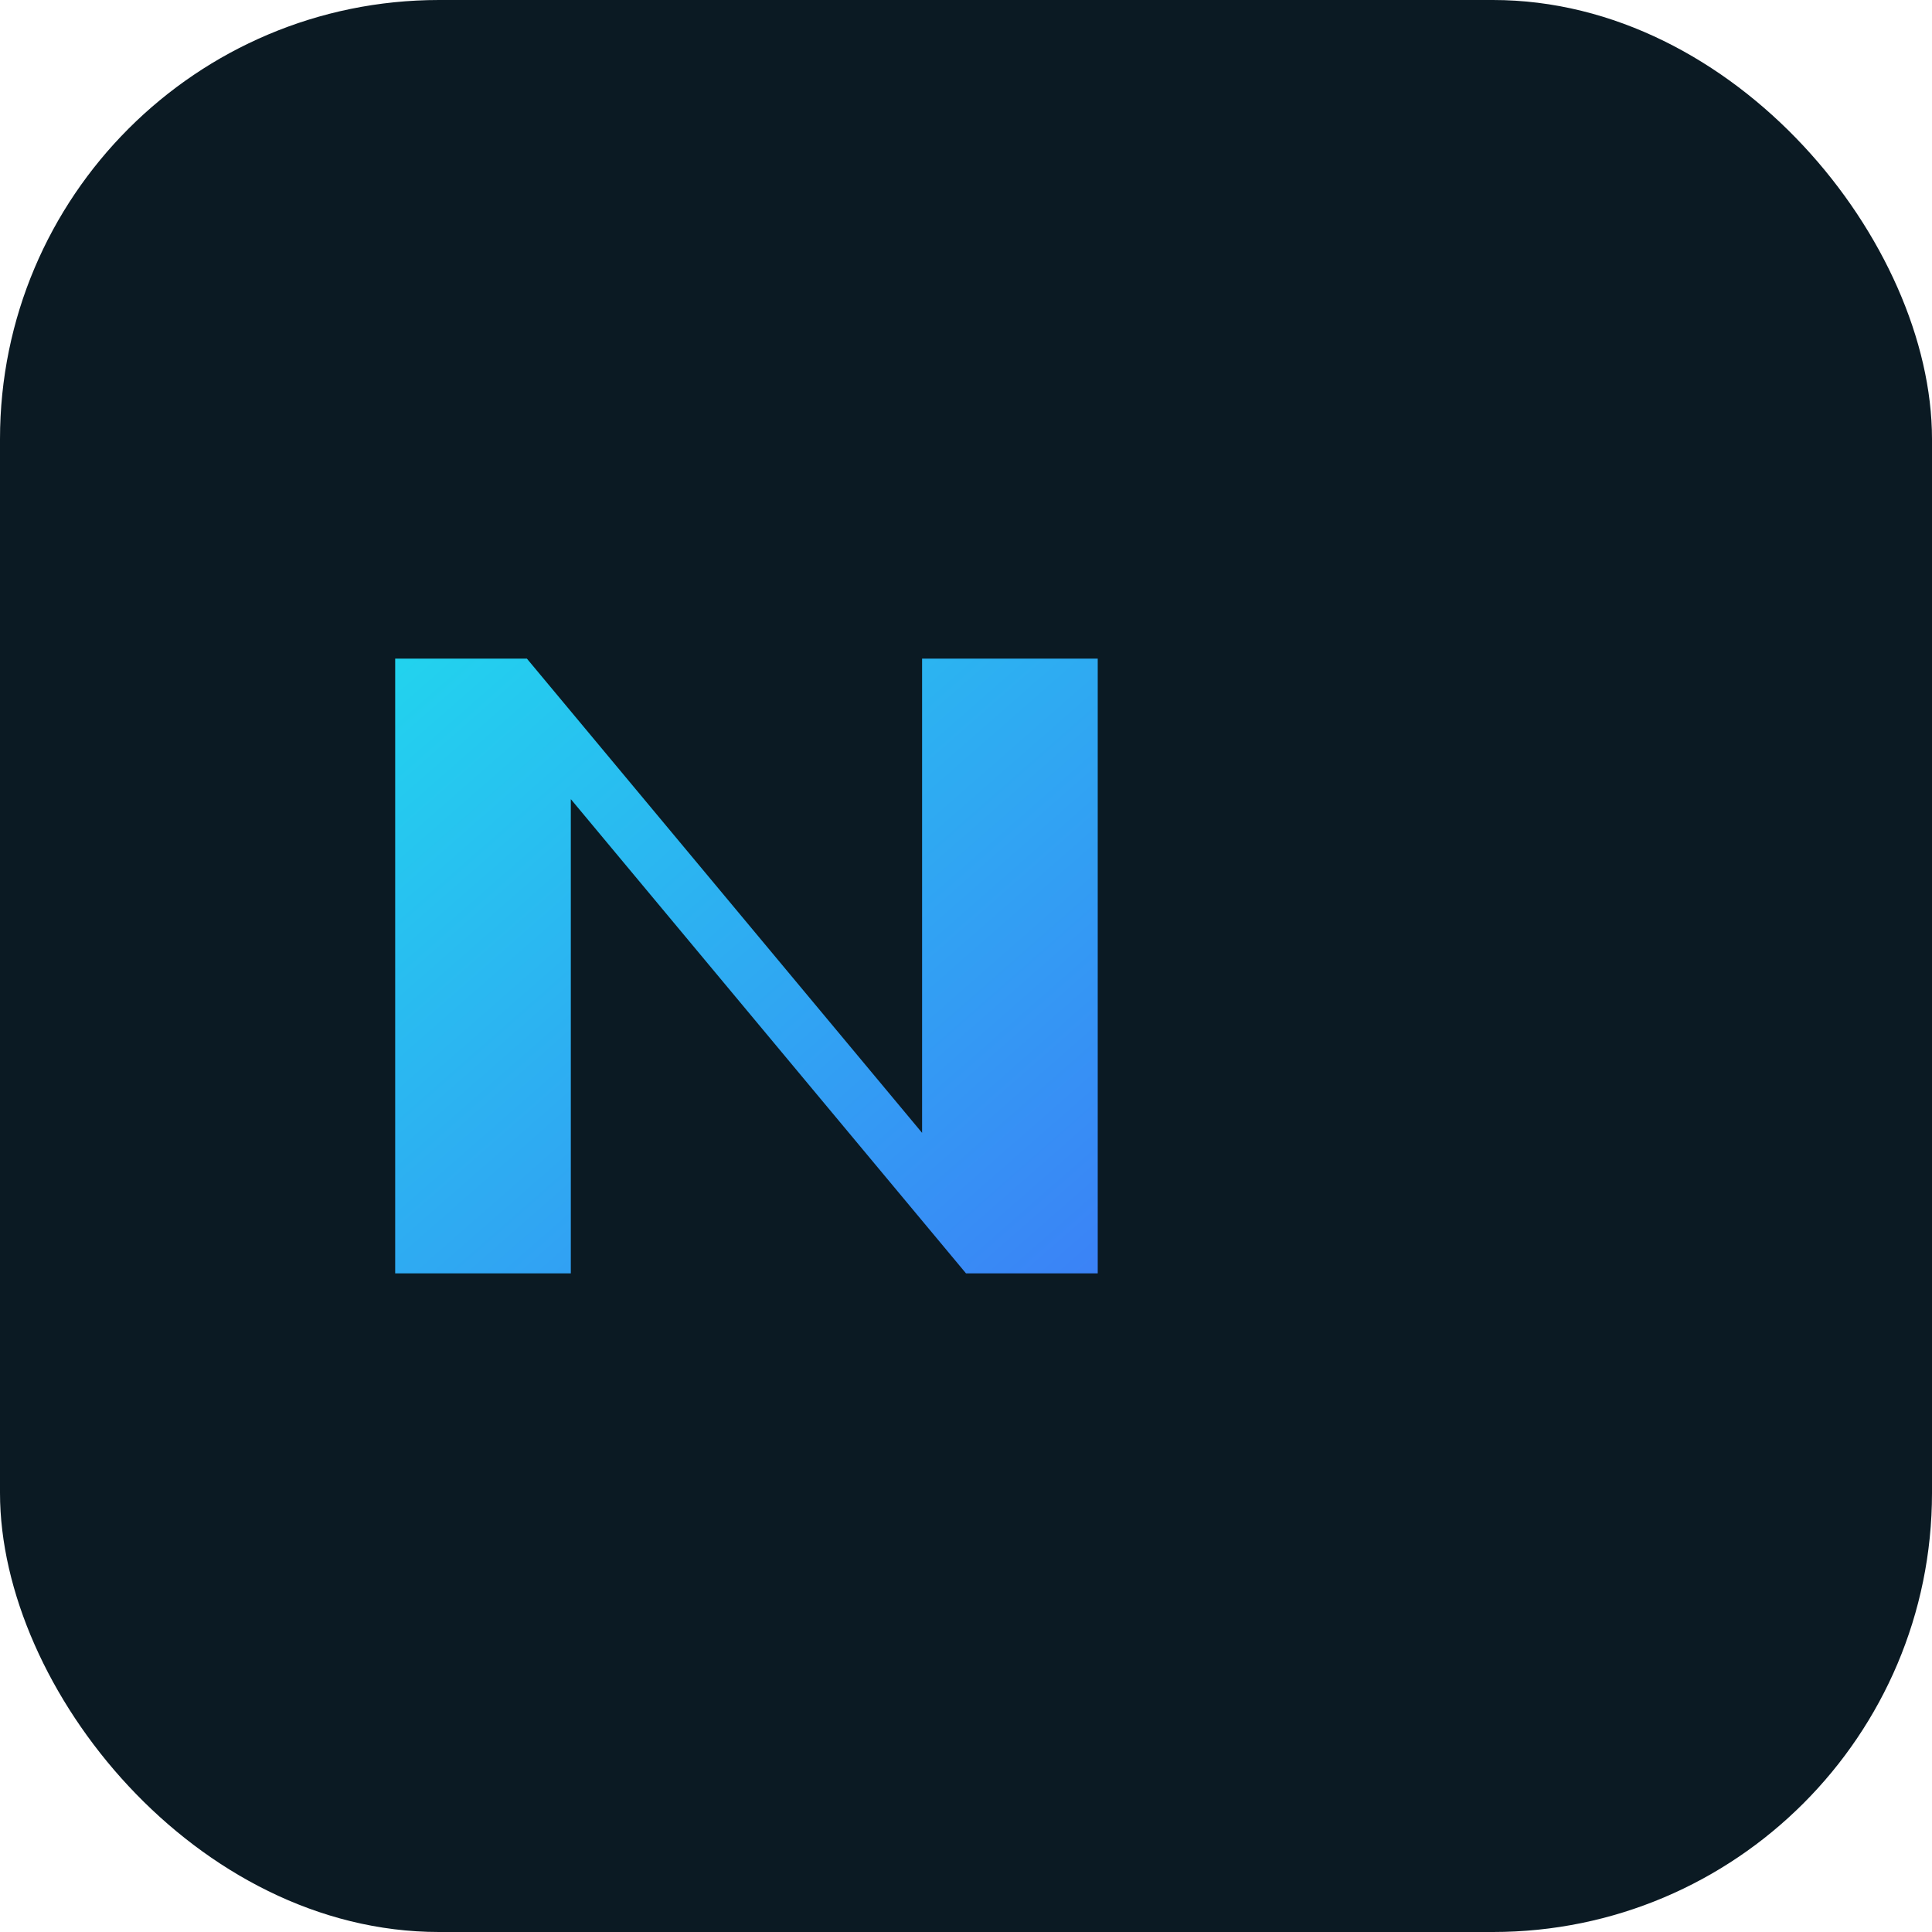
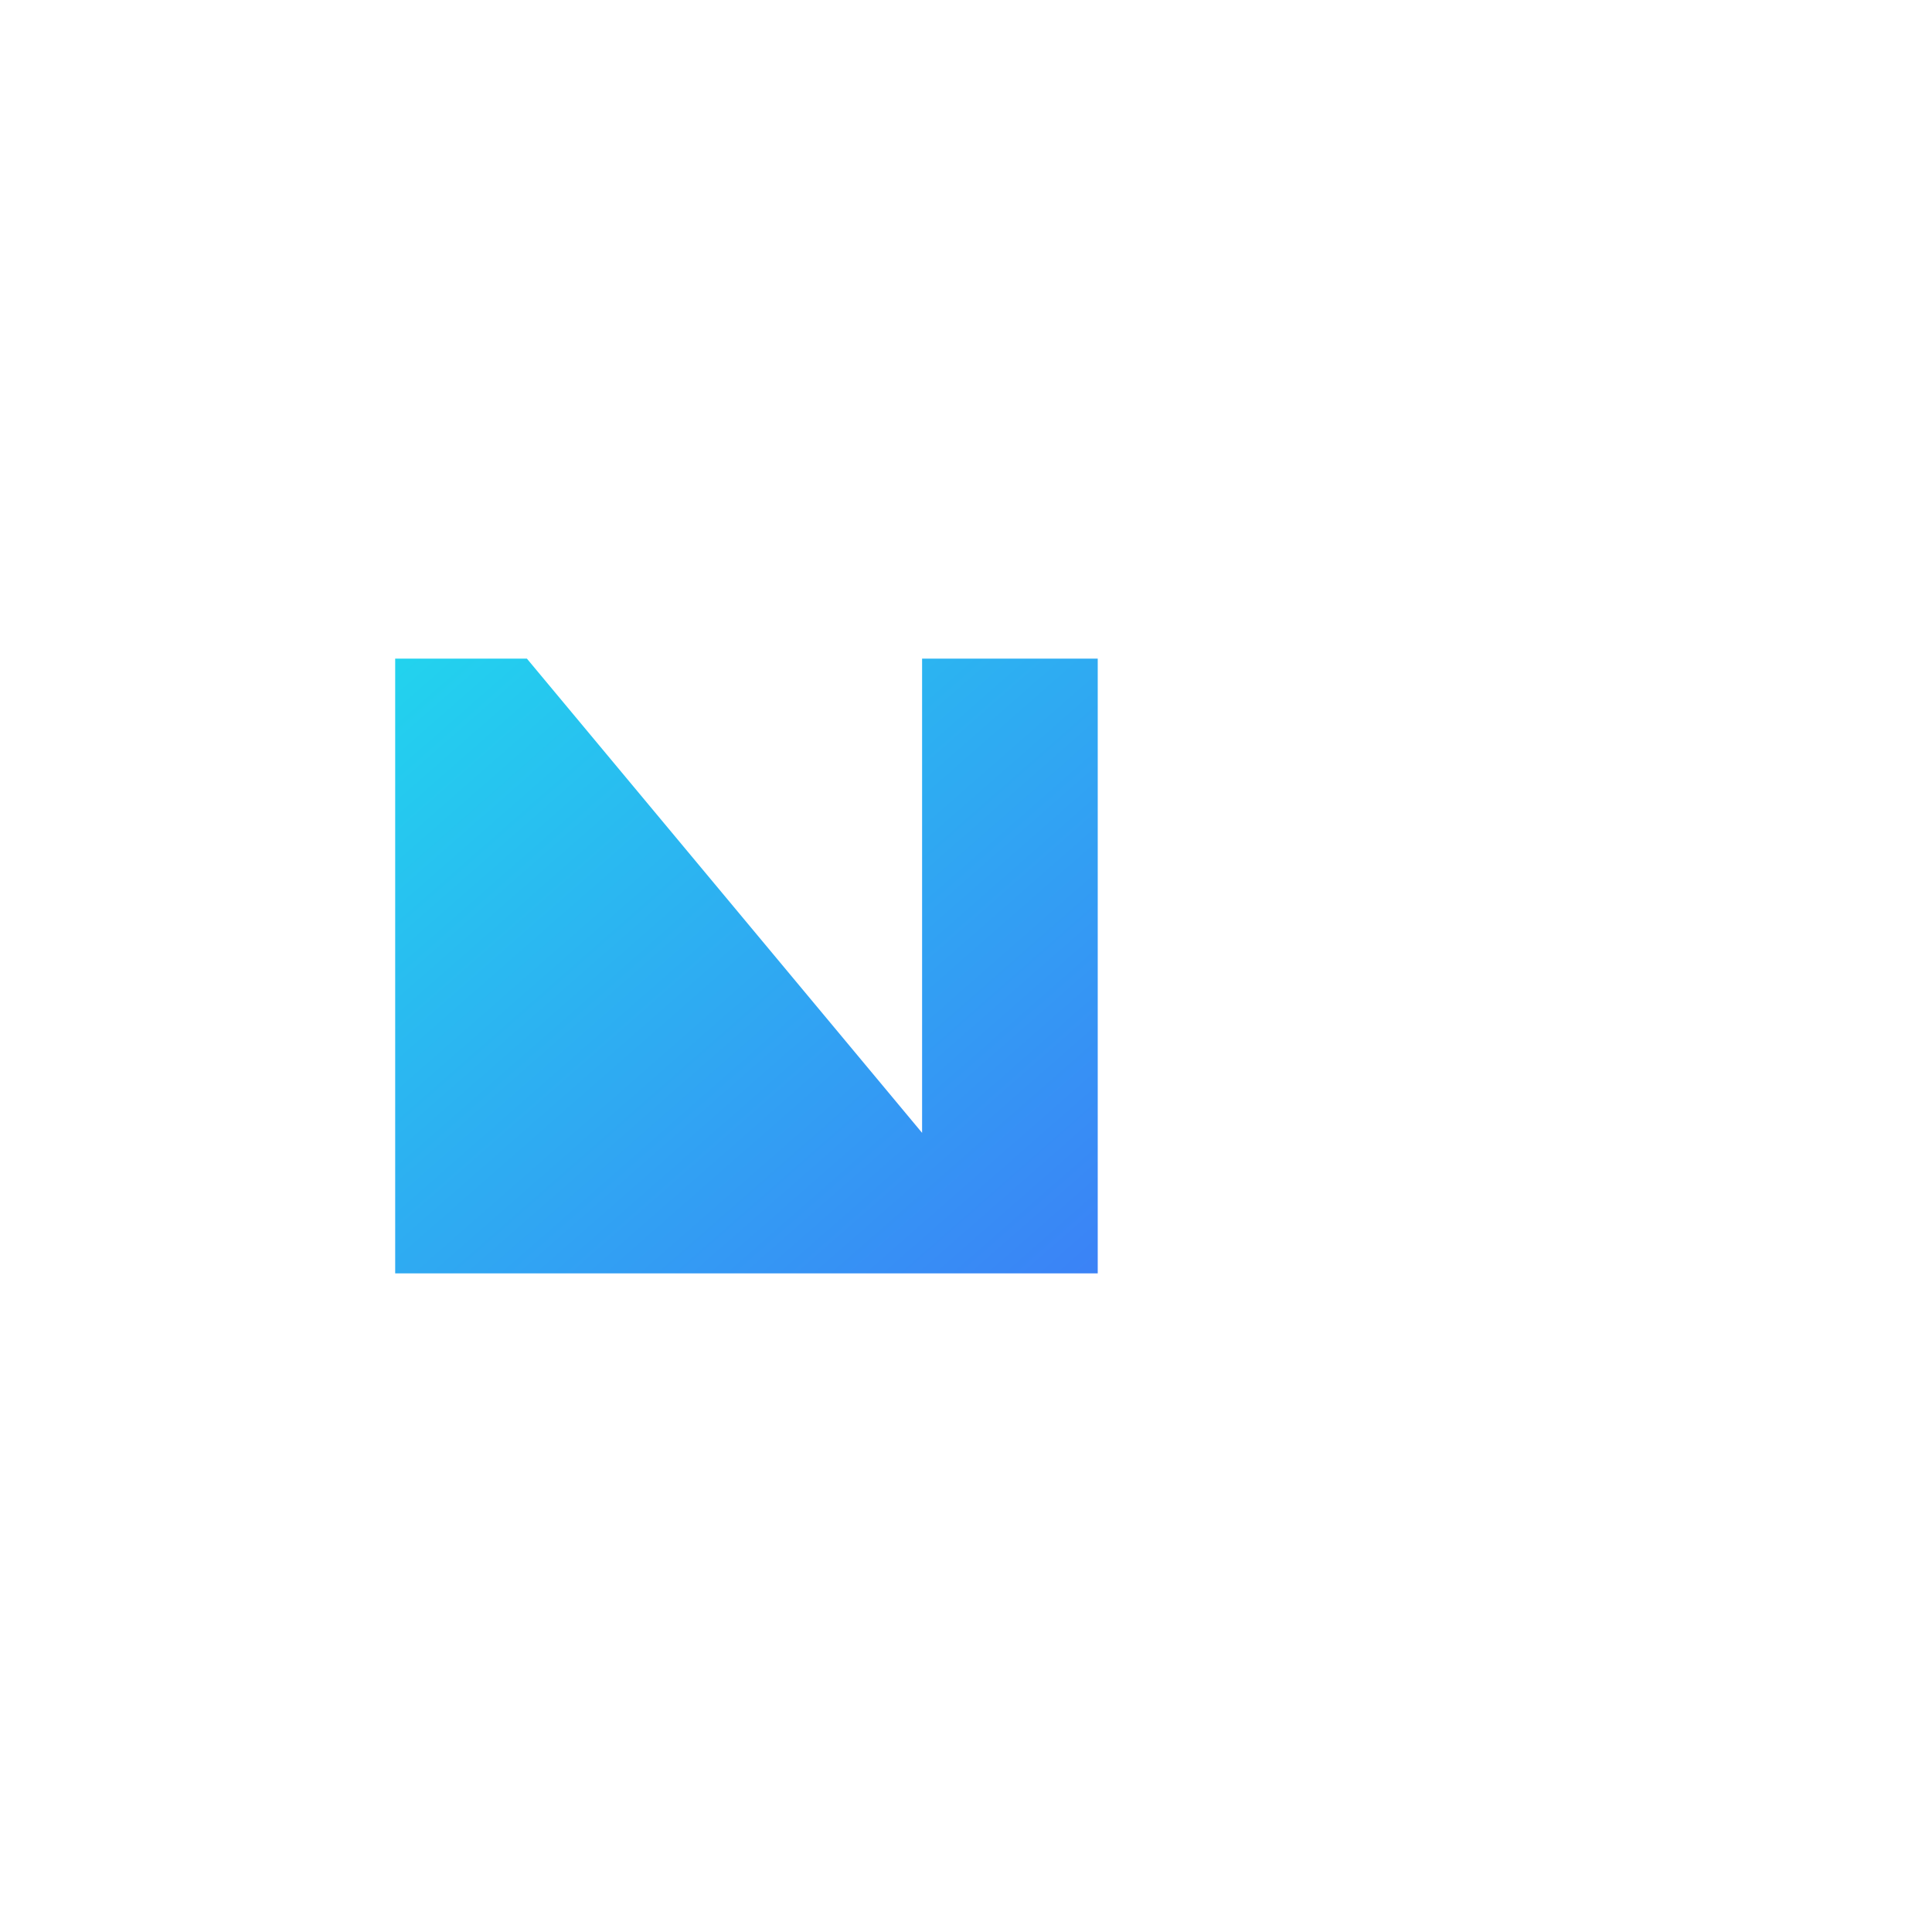
<svg xmlns="http://www.w3.org/2000/svg" width="44" height="44" viewBox="0 0 44 44">
  <defs>
    <linearGradient id="g" x1="0" y1="0" x2="1" y2="1">
      <stop offset="0%" stop-color="#22D3EE" />
      <stop offset="100%" stop-color="#3B82F6" />
    </linearGradient>
  </defs>
-   <rect width="44" height="44" rx="10" fill="#0b1a23" />
-   <path d="M9 29V15h3l9 10.8V15h4v14h-3l-9-10.8V29H9z" fill="url(#g)" />
+   <path d="M9 29V15h3l9 10.8V15h4v14h-3V29H9z" fill="url(#g)" />
</svg>